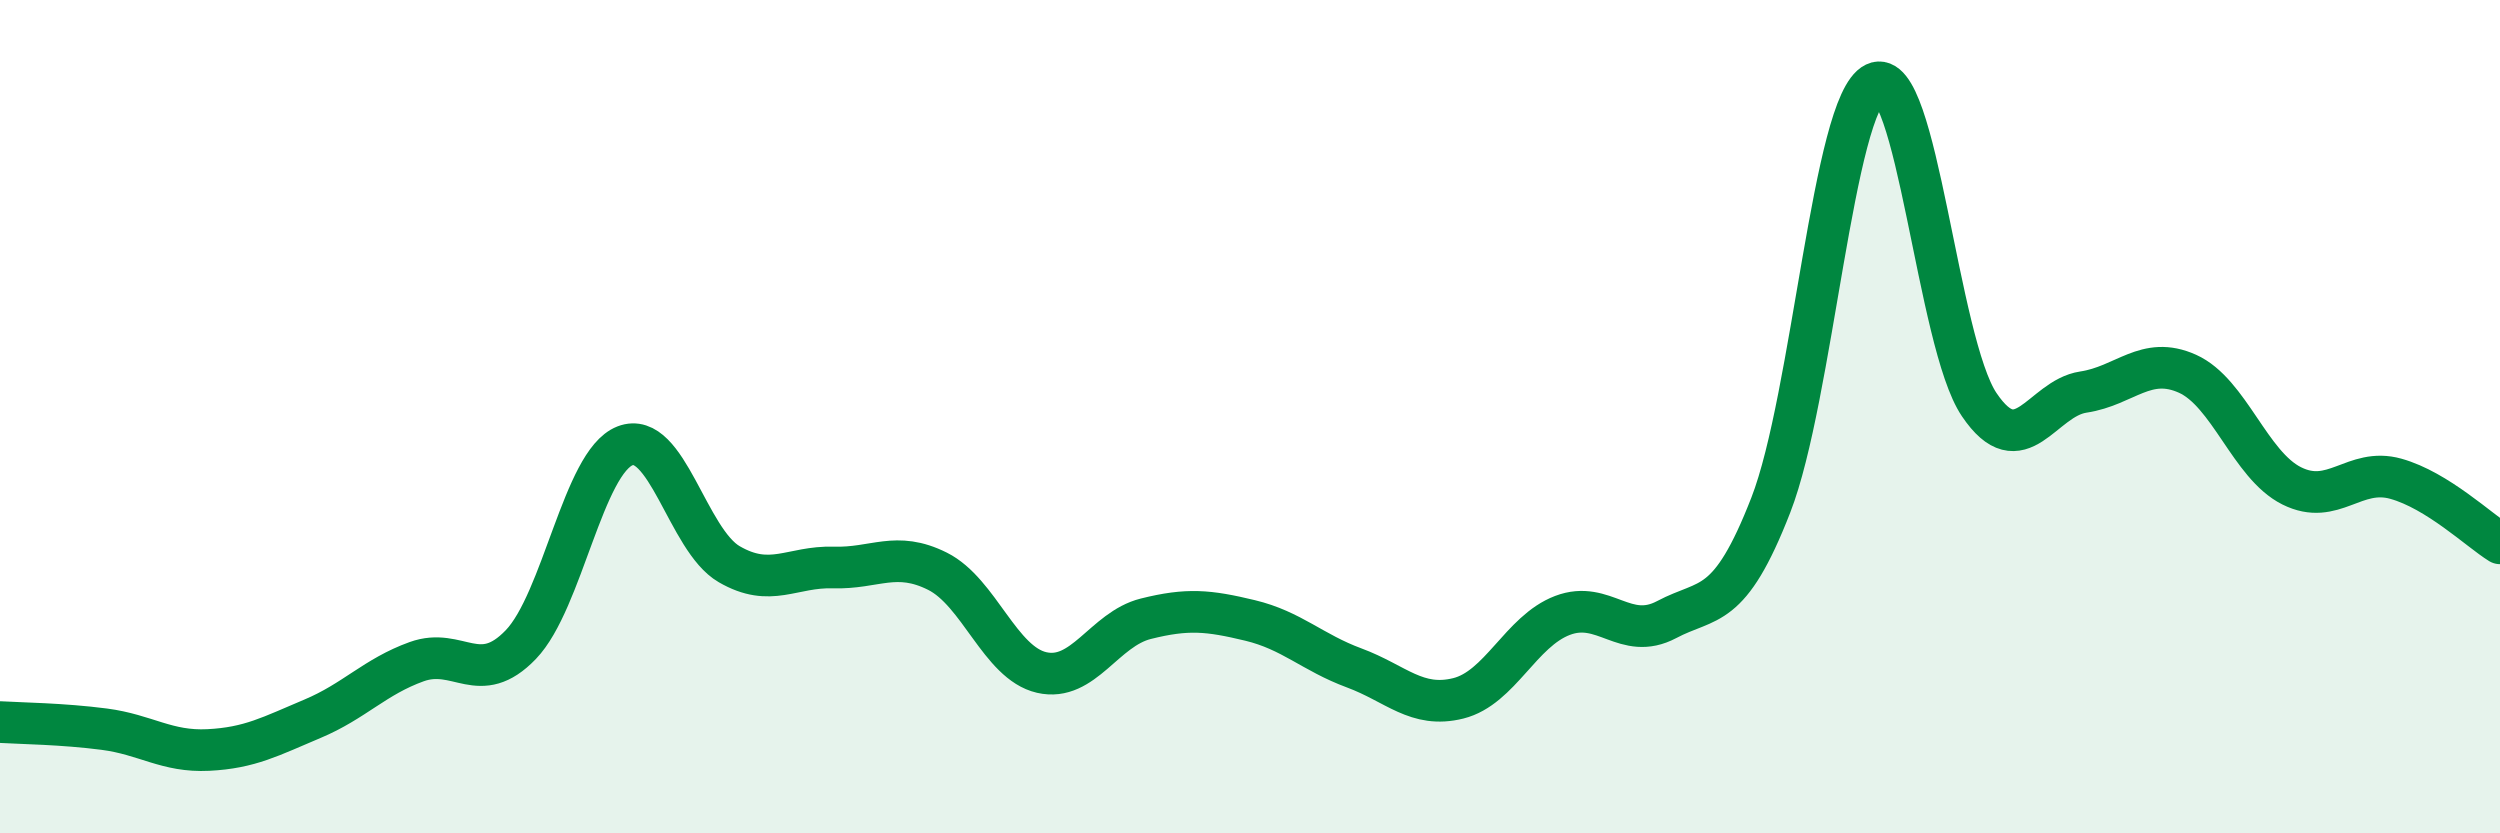
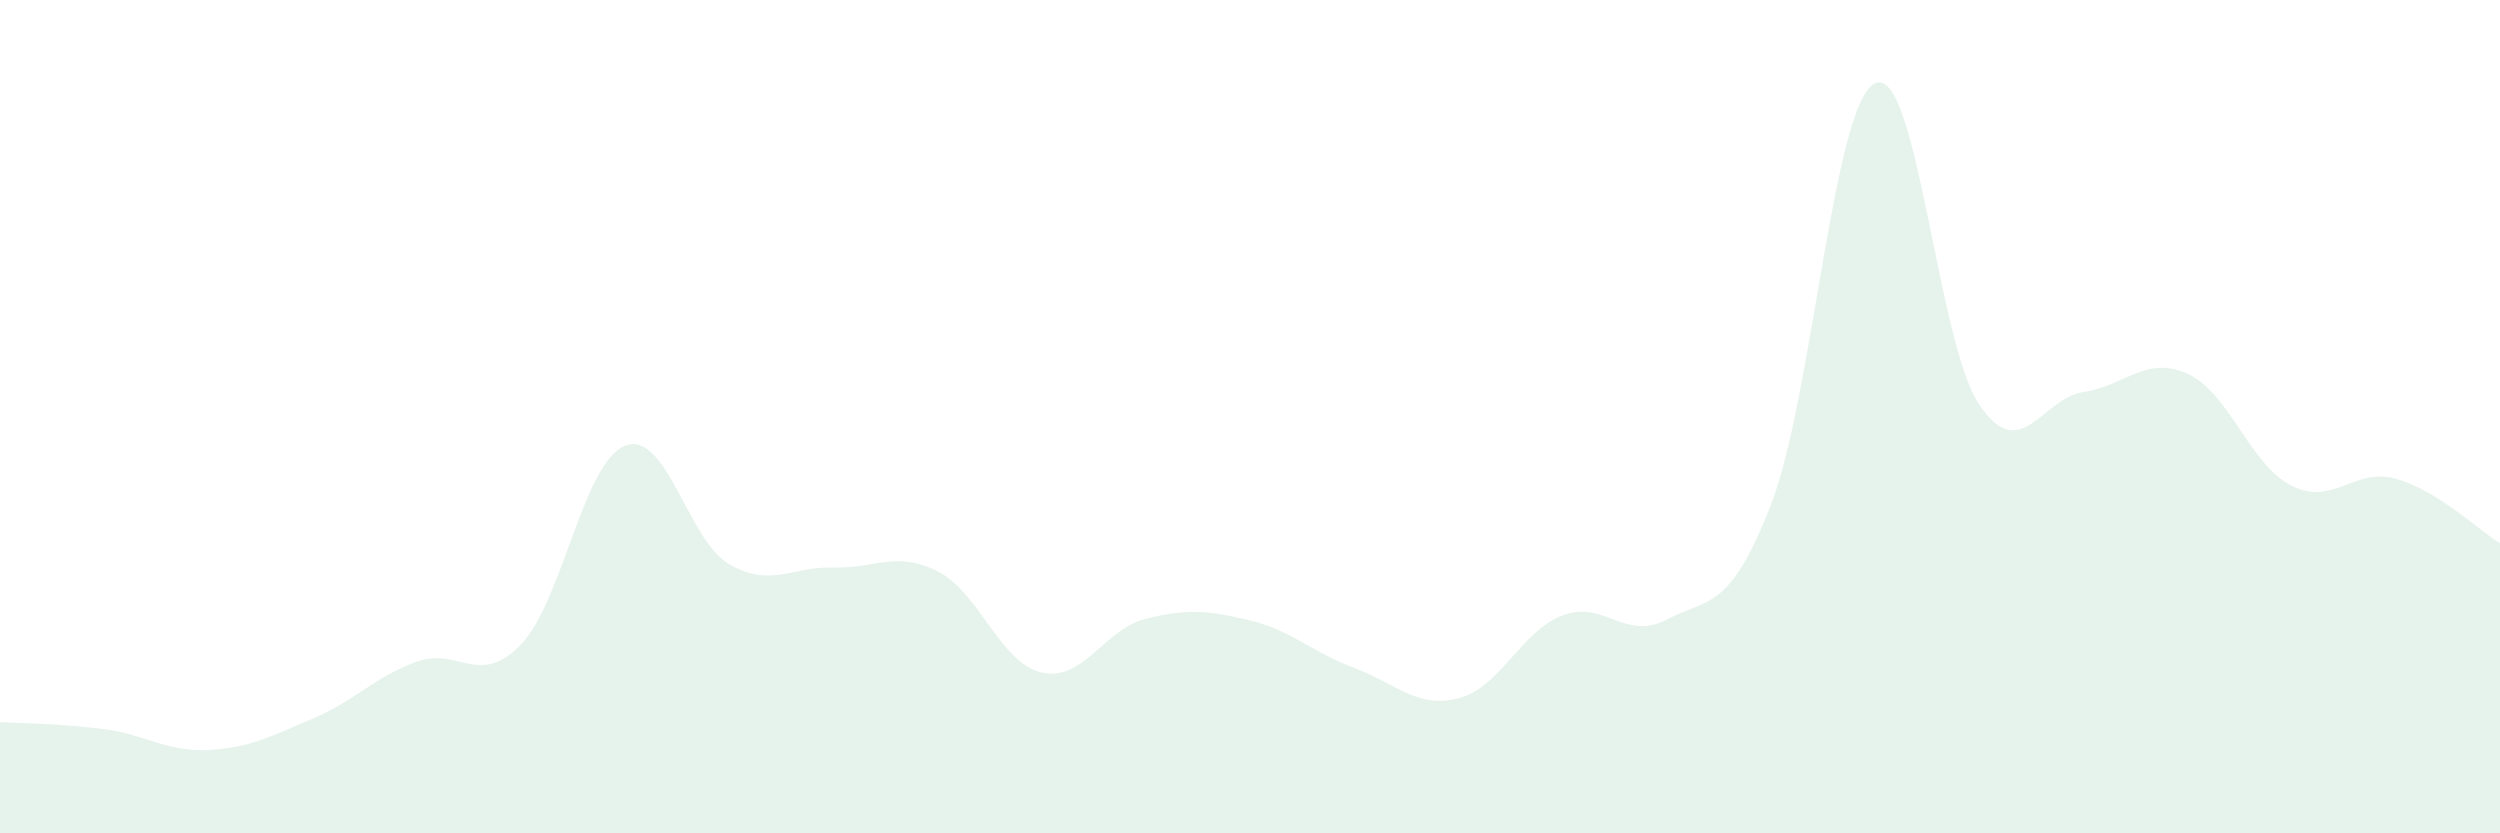
<svg xmlns="http://www.w3.org/2000/svg" width="60" height="20" viewBox="0 0 60 20">
  <path d="M 0,17.33 C 0.5,17.36 1.5,17.37 2.5,17.5 C 3.5,17.63 4,18.05 5,18 C 6,17.95 6.5,17.67 7.5,17.25 C 8.5,16.83 9,16.24 10,15.88 C 11,15.52 11.5,16.51 12.5,15.47 C 13.5,14.43 14,11.09 15,10.7 C 16,10.31 16.5,12.96 17.5,13.54 C 18.5,14.12 19,13.59 20,13.62 C 21,13.65 21.5,13.21 22.5,13.71 C 23.5,14.21 24,15.91 25,16.14 C 26,16.37 26.5,15.1 27.5,14.85 C 28.5,14.6 29,14.65 30,14.89 C 31,15.13 31.5,15.66 32.5,16.03 C 33.5,16.4 34,17.01 35,16.76 C 36,16.51 36.5,15.15 37.5,14.77 C 38.5,14.39 39,15.4 40,14.87 C 41,14.34 41.5,14.69 42.5,12.12 C 43.5,9.55 44,2.48 45,2 C 46,1.52 46.5,8.23 47.5,9.71 C 48.5,11.19 49,9.56 50,9.41 C 51,9.26 51.5,8.52 52.5,8.97 C 53.5,9.42 54,11.16 55,11.66 C 56,12.16 56.5,11.21 57.5,11.49 C 58.5,11.77 59.5,12.73 60,13.04L60 20L0 20Z" fill="#008740" opacity="0.1" stroke-linecap="round" stroke-linejoin="round" />
-   <path d="M 0,17.33 C 0.5,17.36 1.5,17.37 2.5,17.5 C 3.5,17.63 4,18.05 5,18 C 6,17.95 6.5,17.67 7.5,17.25 C 8.5,16.83 9,16.24 10,15.88 C 11,15.52 11.5,16.51 12.5,15.47 C 13.5,14.43 14,11.09 15,10.7 C 16,10.31 16.5,12.96 17.5,13.54 C 18.5,14.12 19,13.59 20,13.62 C 21,13.65 21.5,13.21 22.5,13.71 C 23.5,14.21 24,15.91 25,16.14 C 26,16.37 26.5,15.1 27.5,14.85 C 28.5,14.6 29,14.65 30,14.89 C 31,15.13 31.5,15.66 32.5,16.03 C 33.5,16.4 34,17.01 35,16.76 C 36,16.51 36.5,15.15 37.5,14.77 C 38.5,14.39 39,15.4 40,14.87 C 41,14.34 41.5,14.69 42.5,12.12 C 43.5,9.55 44,2.48 45,2 C 46,1.52 46.5,8.23 47.5,9.71 C 48.5,11.19 49,9.56 50,9.41 C 51,9.26 51.5,8.52 52.5,8.97 C 53.5,9.42 54,11.16 55,11.66 C 56,12.16 56.5,11.21 57.5,11.49 C 58.5,11.77 59.5,12.73 60,13.04" stroke="#008740" stroke-width="1" fill="none" stroke-linecap="round" stroke-linejoin="round" />
</svg>